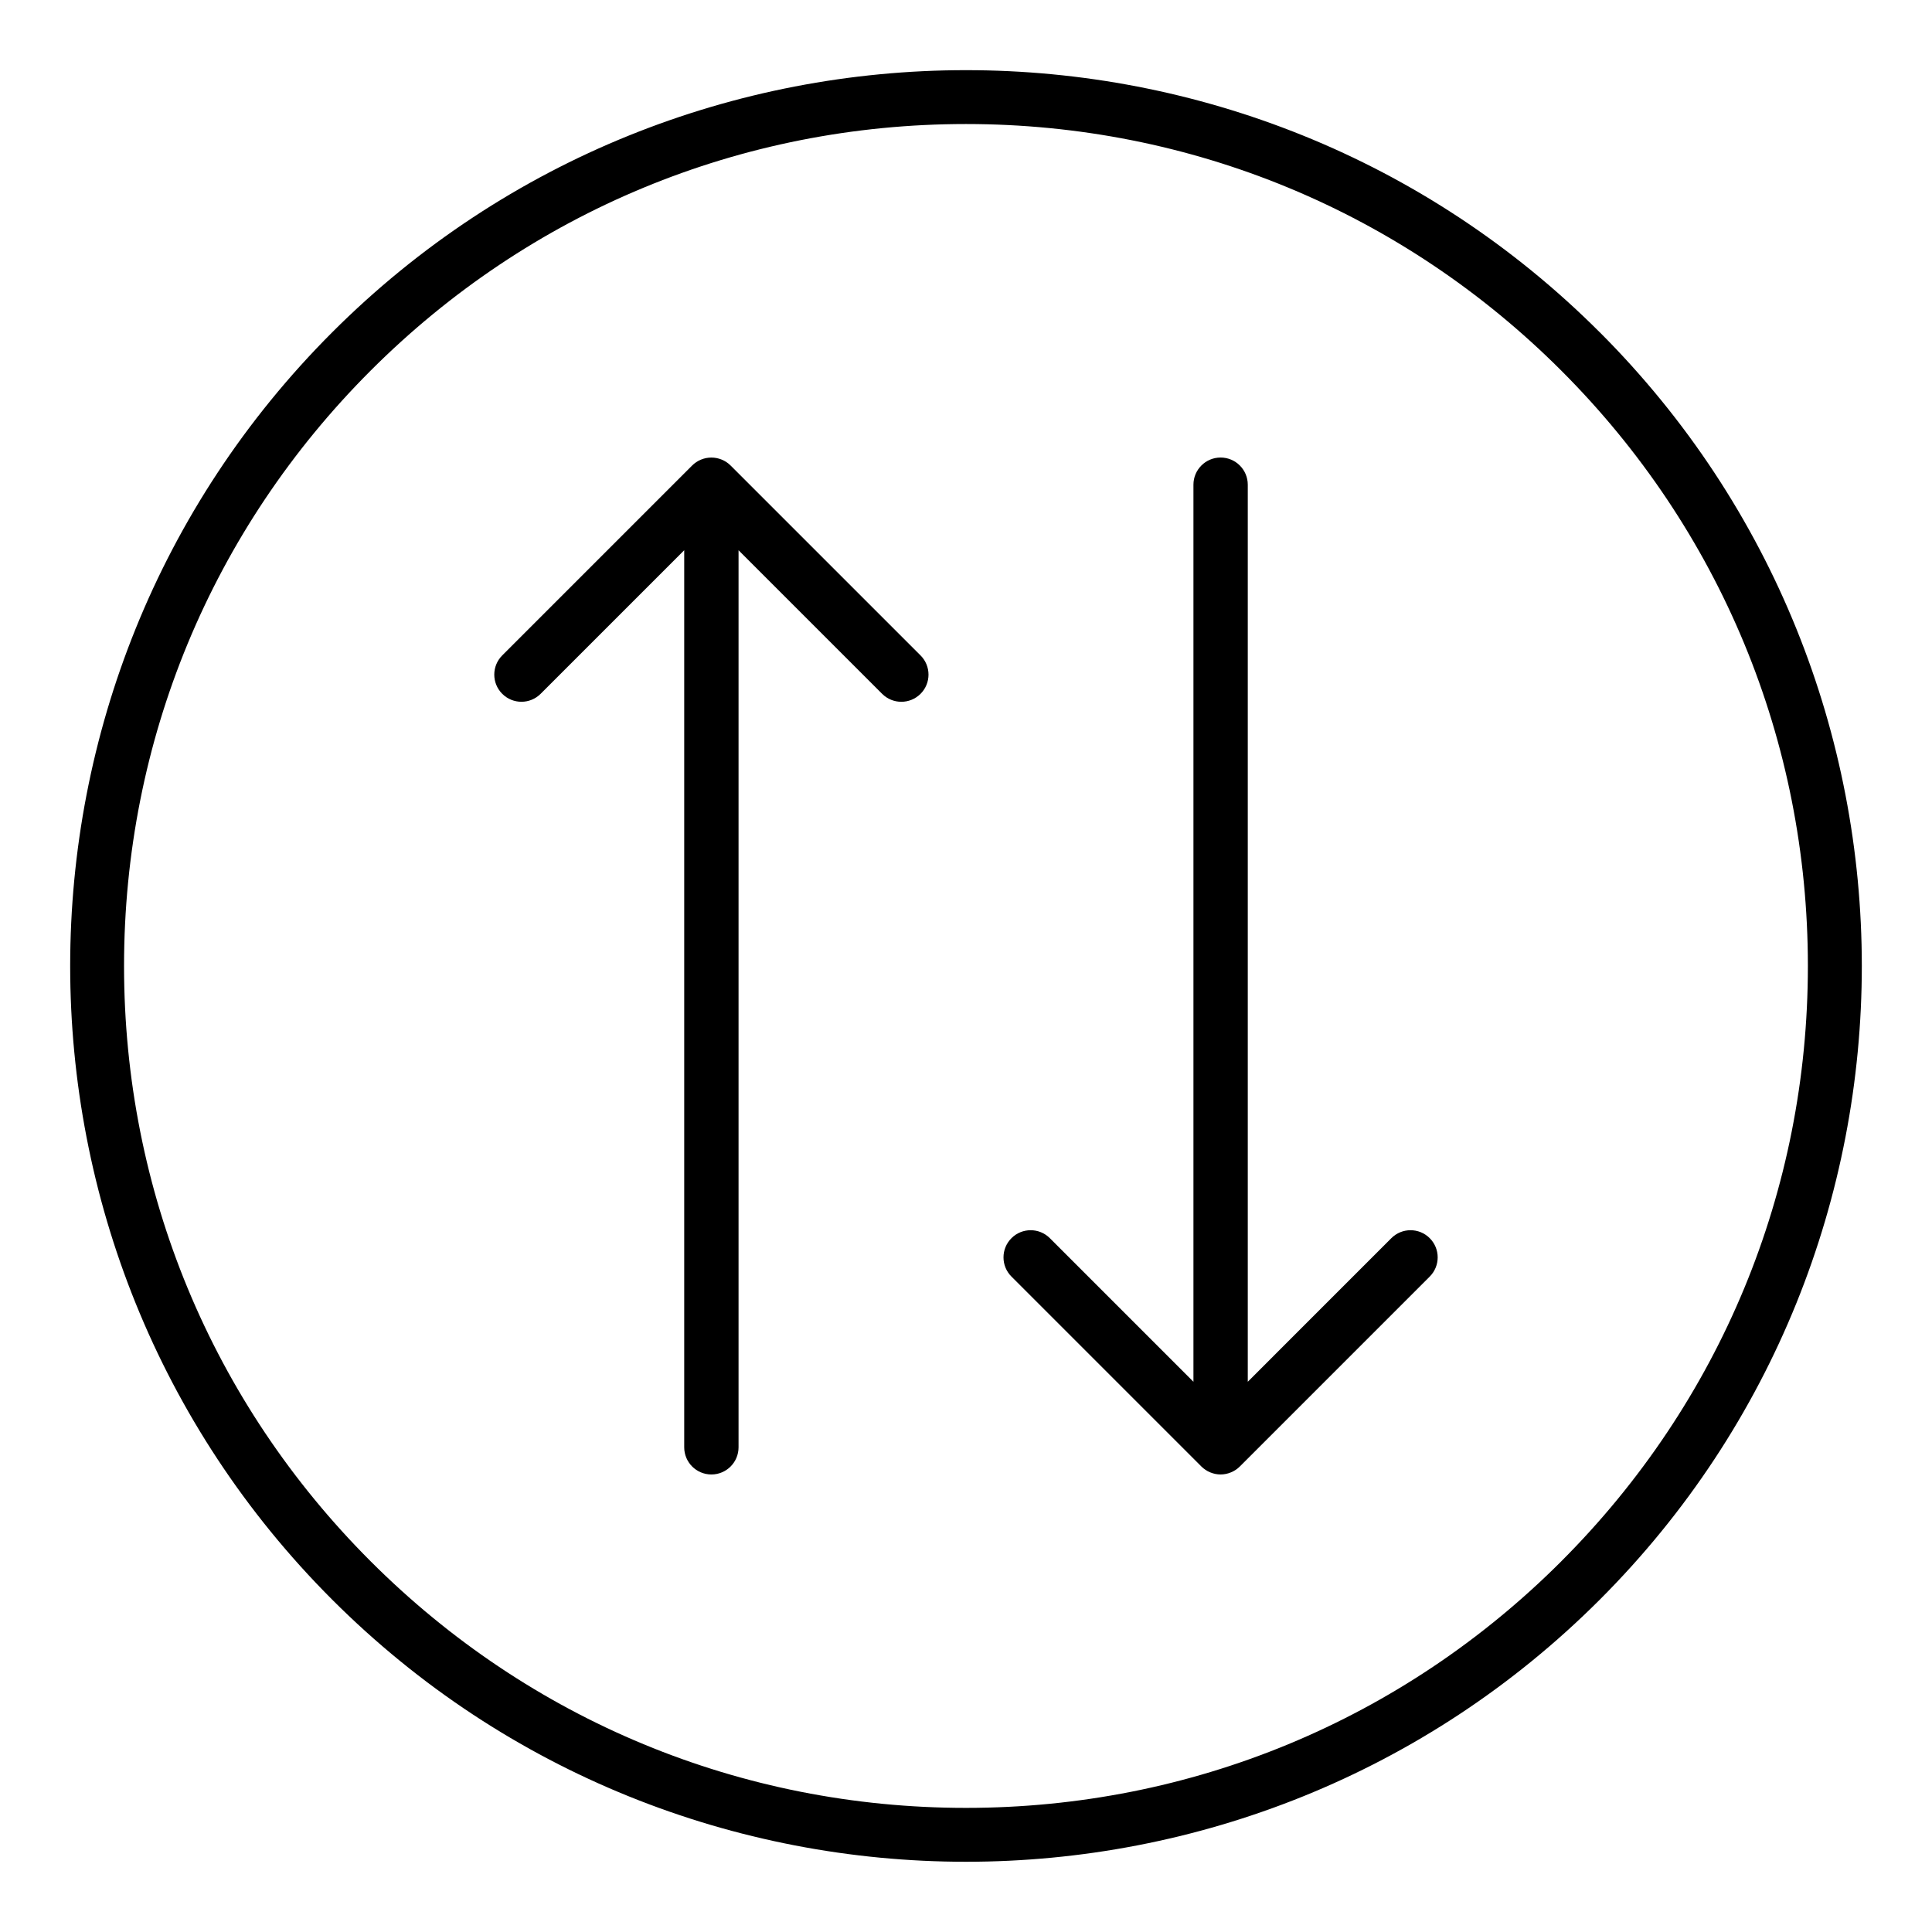
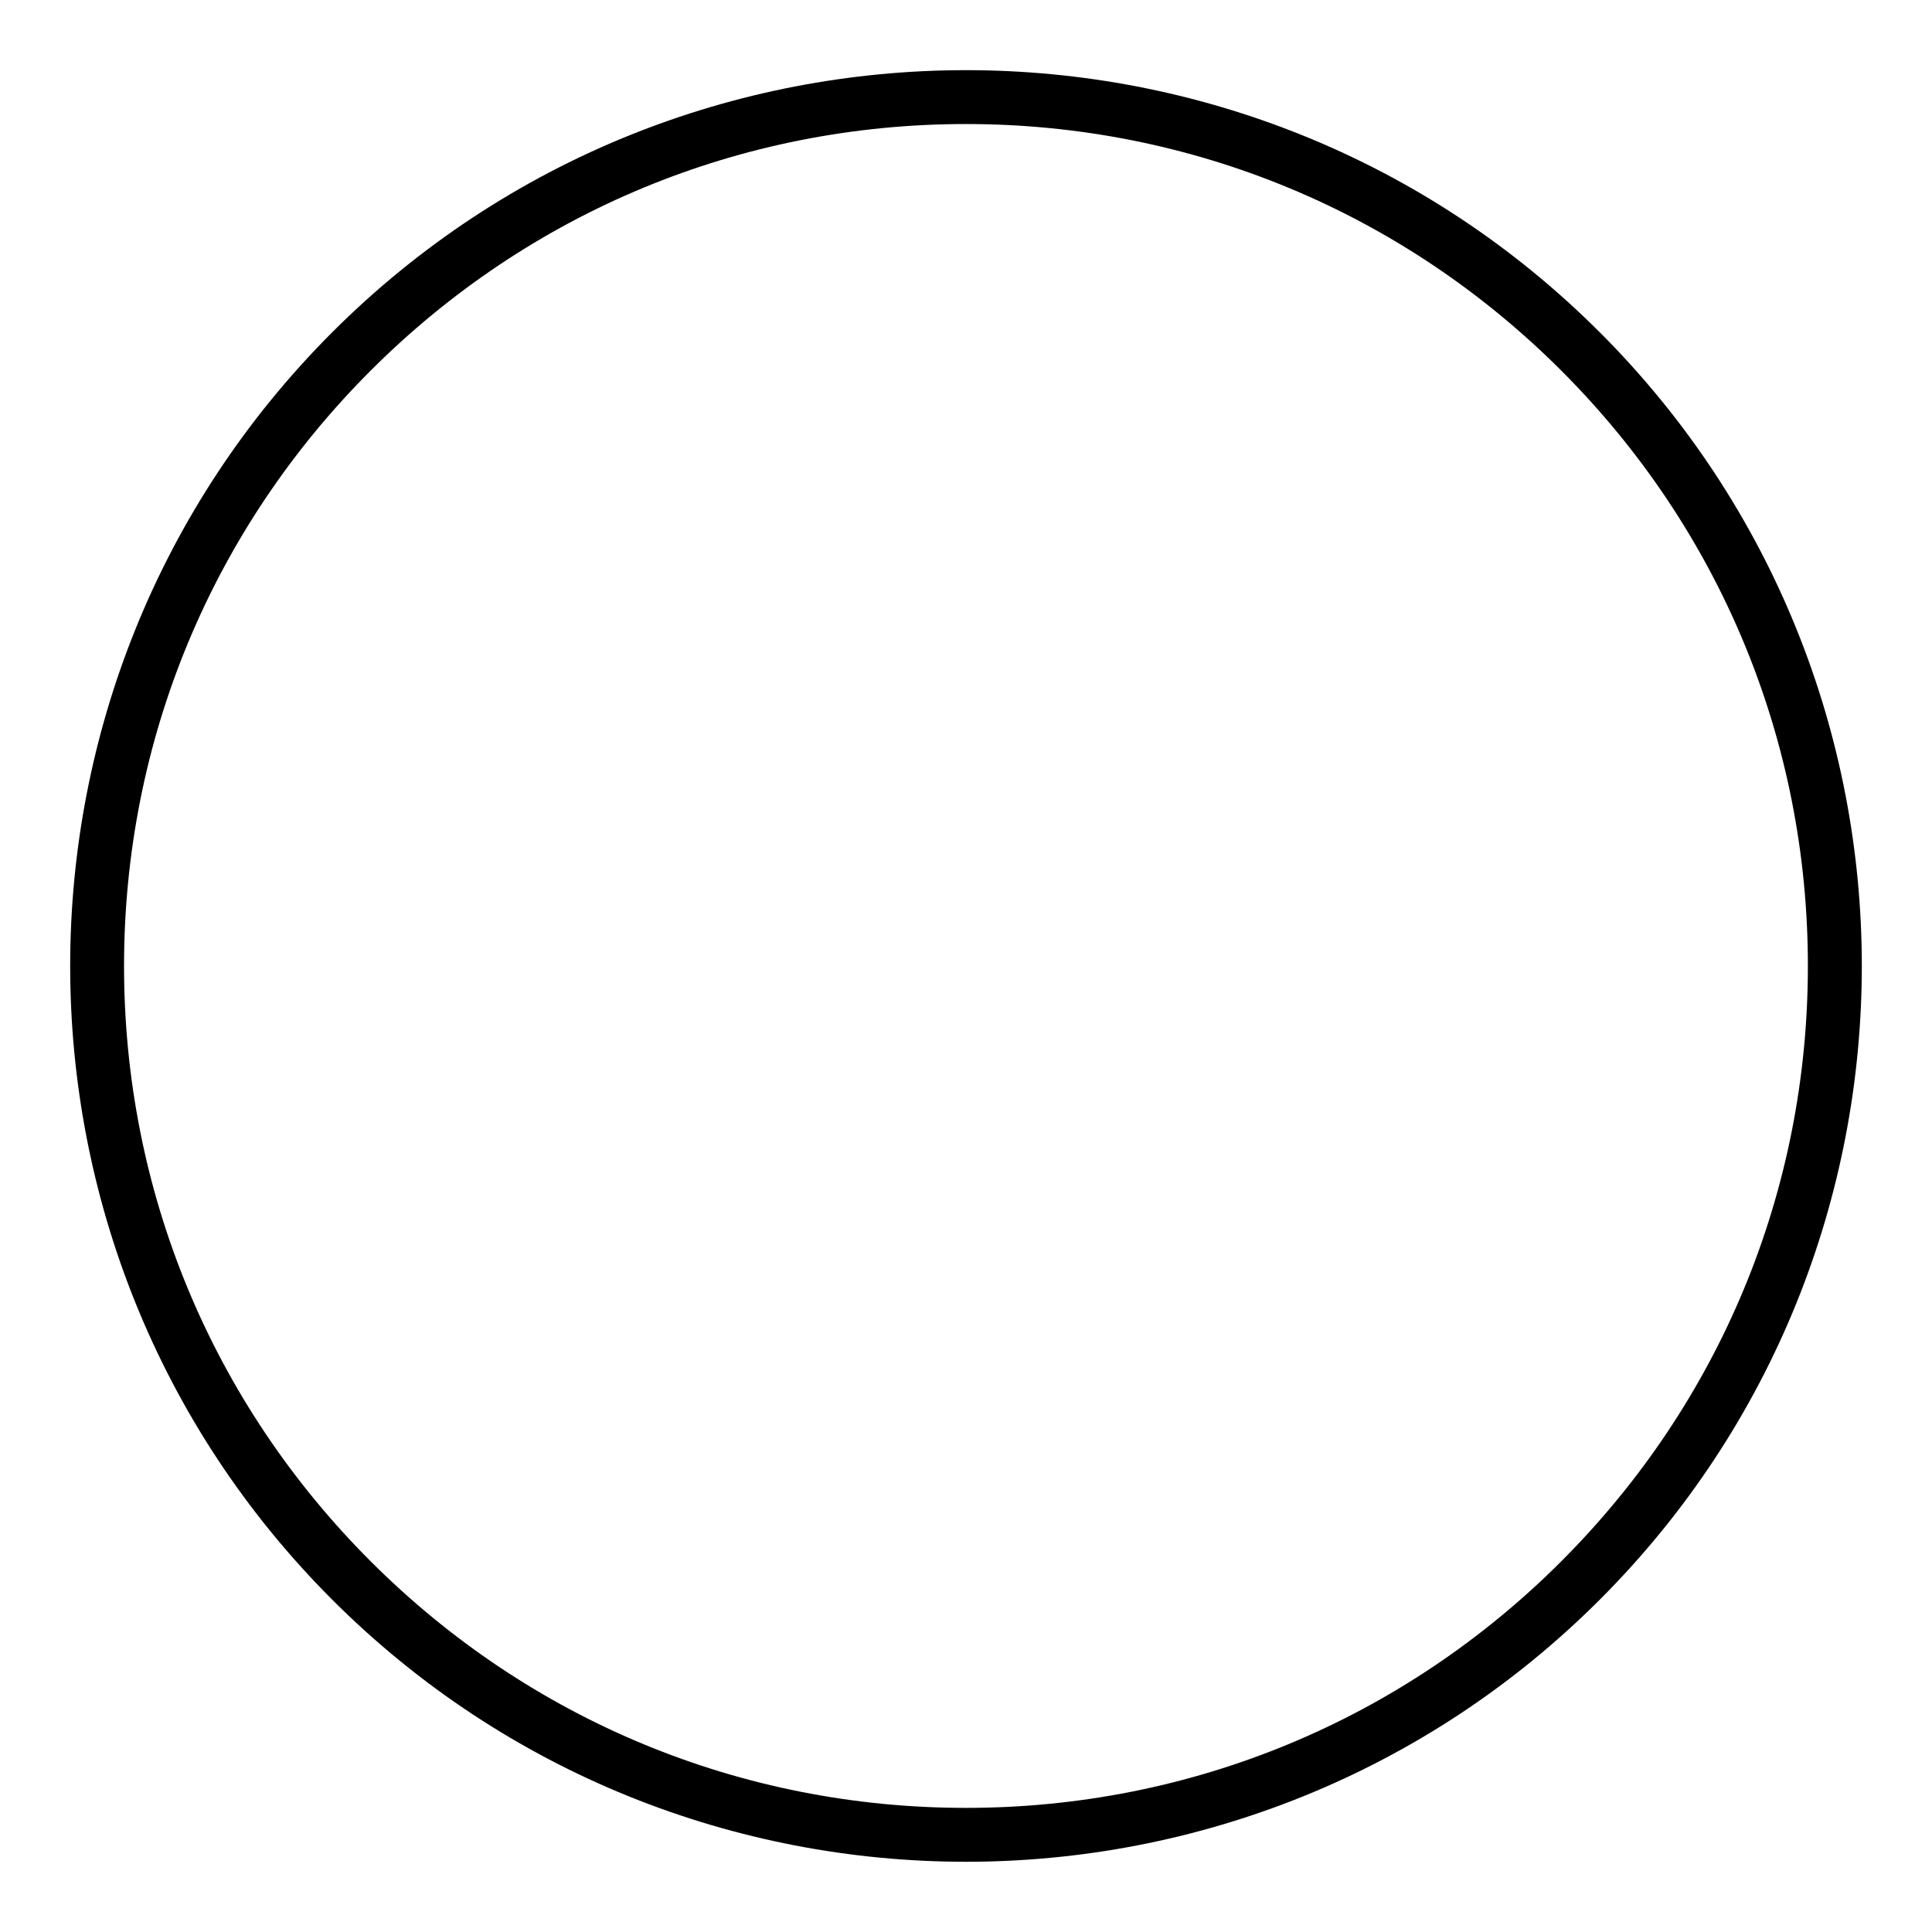
<svg xmlns="http://www.w3.org/2000/svg" fill="#000000" width="800px" height="800px" version="1.1" viewBox="144 144 512 512">
  <g>
    <path d="m567.94 232.05c-92.602-92.609-243.29-92.609-335.89 0-92.605 92.605-92.605 243.29 0 335.89 46.305 46.301 107.12 69.449 167.95 69.449 60.82 0 121.64-23.148 167.95-69.453 92.602-92.602 92.602-243.28-0.004-335.89zm-10.176 325.71c-42.141 42.141-98.172 65.348-157.77 65.348s-115.63-23.207-157.77-65.348c-42.145-42.141-65.352-98.172-65.352-157.77s23.207-115.63 65.348-157.77c42.141-42.145 98.172-65.352 157.77-65.352 59.594 0 115.63 23.207 157.77 65.348 42.141 42.141 65.348 98.172 65.348 157.77 0 59.594-23.207 115.62-65.348 157.77z" />
-     <path d="m337.61 267.36c-0.664-0.664-1.461-1.191-2.34-1.555-1.762-0.727-3.742-0.727-5.5 0-0.879 0.363-1.676 0.891-2.34 1.555l-50.332 50.332c-2.812 2.812-2.812 7.367 0 10.176 2.812 2.812 7.367 2.812 10.176 0l38.051-38.047v237.73c0 3.977 3.223 7.199 7.199 7.199 3.977 0 7.199-3.223 7.199-7.199v-237.73l38.051 38.051c1.406 1.406 3.246 2.109 5.09 2.109 1.84 0 3.684-0.703 5.09-2.109 2.812-2.812 2.812-7.367 0-10.176z" />
-     <path d="m512.72 472.13-38.047 38.051v-237.73c0-3.977-3.223-7.199-7.199-7.199-3.977 0-7.199 3.223-7.199 7.199v237.73l-38.051-38.051c-2.812-2.812-7.367-2.812-10.176 0-2.812 2.812-2.812 7.367 0 10.176l50.332 50.332c0.664 0.664 1.461 1.191 2.34 1.555 0.879 0.363 1.812 0.555 2.75 0.555s1.871-0.191 2.75-0.555c0.879-0.363 1.676-0.891 2.34-1.555l50.332-50.332c2.812-2.812 2.812-7.367 0-10.176-2.805-2.812-7.359-2.812-10.172 0z" />
  </g>
</svg>